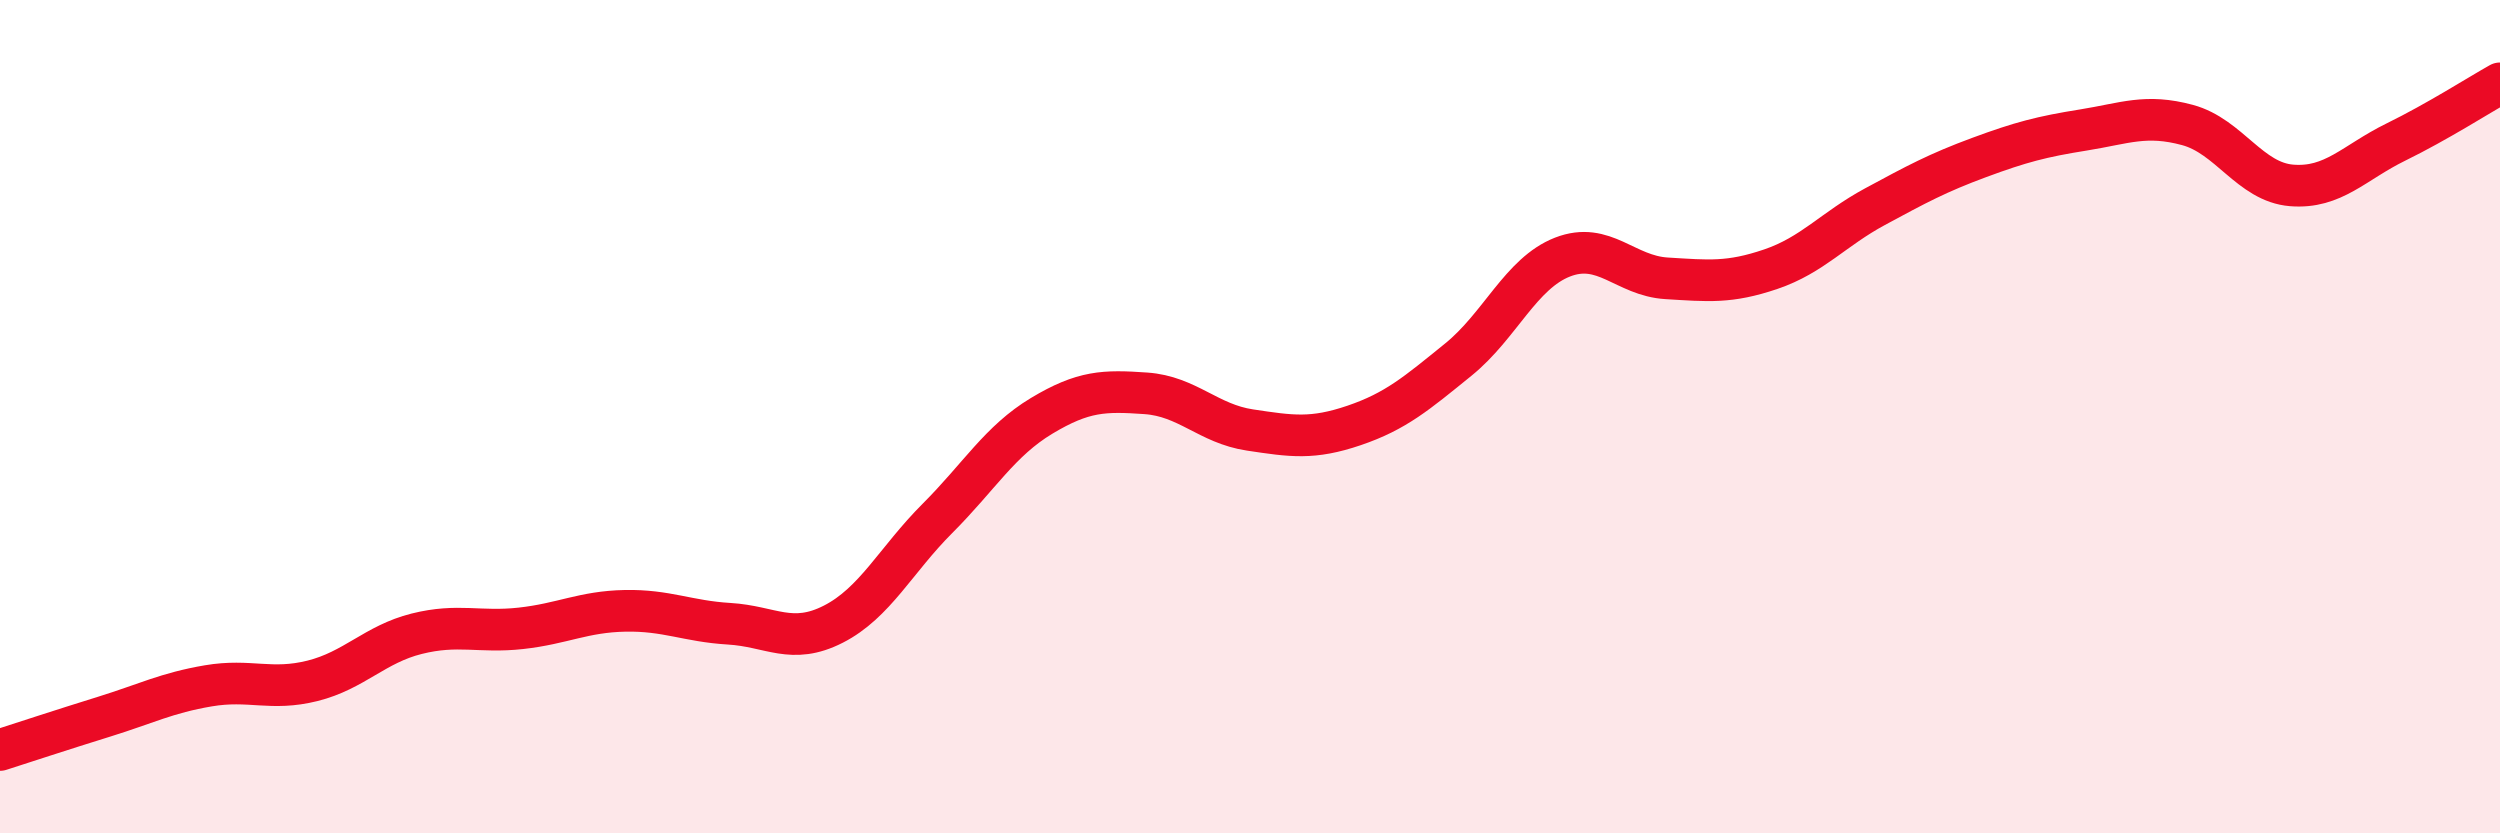
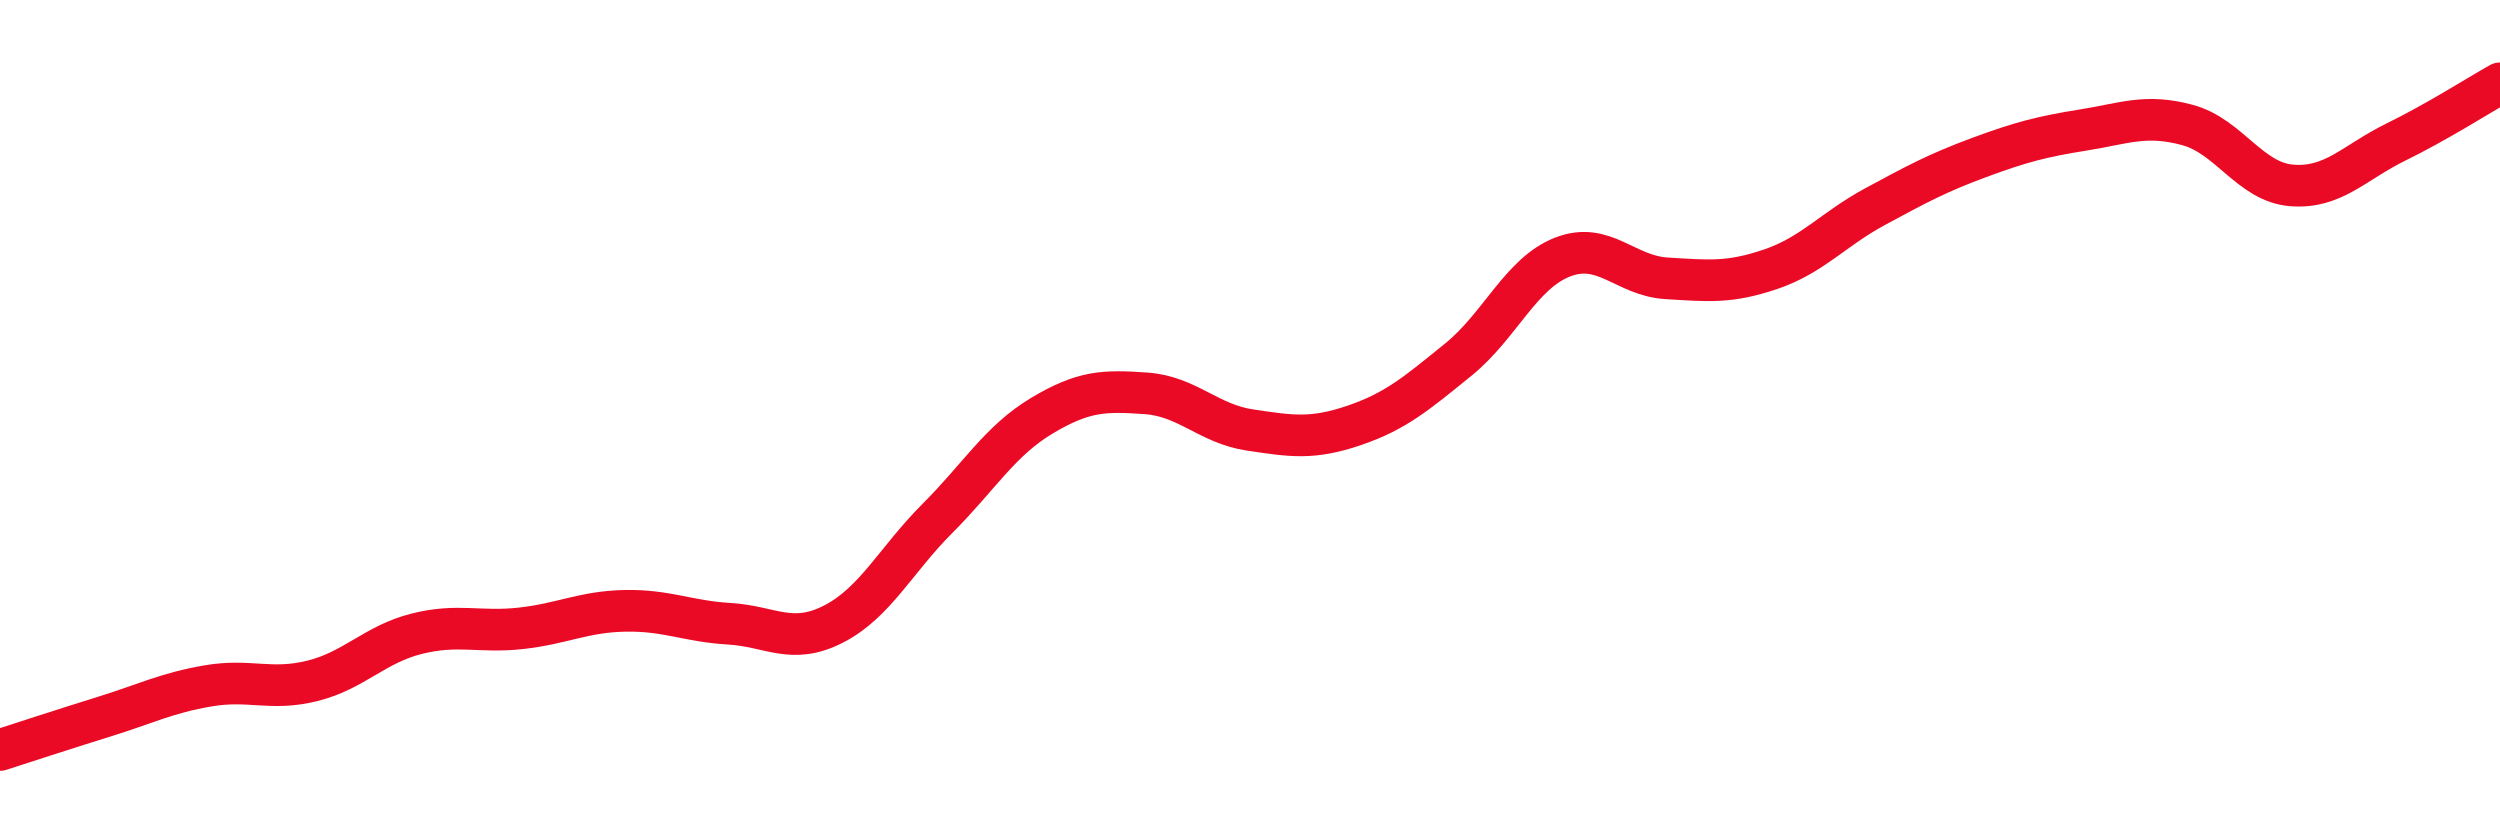
<svg xmlns="http://www.w3.org/2000/svg" width="60" height="20" viewBox="0 0 60 20">
-   <path d="M 0,18 C 0.5,17.84 1.5,17.51 2.5,17.2 C 3.5,16.89 4,16.63 5,16.46 C 6,16.29 6.5,16.59 7.5,16.34 C 8.5,16.09 9,15.46 10,15.21 C 11,14.96 11.5,15.19 12.5,15.08 C 13.5,14.97 14,14.68 15,14.66 C 16,14.64 16.5,14.91 17.5,14.97 C 18.5,15.03 19,15.49 20,14.98 C 21,14.47 21.5,13.44 22.5,12.44 C 23.5,11.44 24,10.58 25,9.98 C 26,9.38 26.5,9.37 27.5,9.44 C 28.5,9.51 29,10.17 30,10.32 C 31,10.47 31.5,10.55 32.5,10.21 C 33.5,9.87 34,9.44 35,8.63 C 36,7.82 36.5,6.56 37.5,6.17 C 38.5,5.78 39,6.62 40,6.68 C 41,6.74 41.5,6.8 42.5,6.46 C 43.5,6.12 44,5.5 45,4.96 C 46,4.42 46.5,4.15 47.5,3.78 C 48.5,3.41 49,3.28 50,3.12 C 51,2.96 51.5,2.73 52.5,3 C 53.5,3.27 54,4.37 55,4.45 C 56,4.53 56.5,3.9 57.5,3.41 C 58.5,2.92 59.5,2.28 60,2L60 20L0 20Z" fill="#EB0A25" opacity="0.1" stroke-linecap="round" stroke-linejoin="round" />
  <path d="M 0,18 C 0.5,17.84 1.5,17.51 2.5,17.2 C 3.5,16.89 4,16.63 5,16.46 C 6,16.29 6.5,16.59 7.5,16.34 C 8.5,16.09 9,15.46 10,15.21 C 11,14.96 11.5,15.19 12.5,15.08 C 13.5,14.97 14,14.68 15,14.66 C 16,14.64 16.5,14.91 17.5,14.97 C 18.5,15.03 19,15.49 20,14.98 C 21,14.47 21.5,13.44 22.5,12.44 C 23.5,11.44 24,10.58 25,9.98 C 26,9.38 26.5,9.37 27.5,9.44 C 28.5,9.51 29,10.17 30,10.32 C 31,10.47 31.5,10.55 32.5,10.21 C 33.5,9.87 34,9.44 35,8.63 C 36,7.82 36.5,6.56 37.5,6.17 C 38.5,5.78 39,6.62 40,6.68 C 41,6.74 41.5,6.8 42.5,6.46 C 43.5,6.12 44,5.5 45,4.96 C 46,4.42 46.5,4.15 47.5,3.78 C 48.5,3.41 49,3.28 50,3.12 C 51,2.96 51.5,2.73 52.5,3 C 53.5,3.27 54,4.37 55,4.45 C 56,4.53 56.5,3.9 57.5,3.41 C 58.5,2.92 59.5,2.28 60,2" stroke="#EB0A25" stroke-width="1" fill="none" stroke-linecap="round" stroke-linejoin="round" />
</svg>